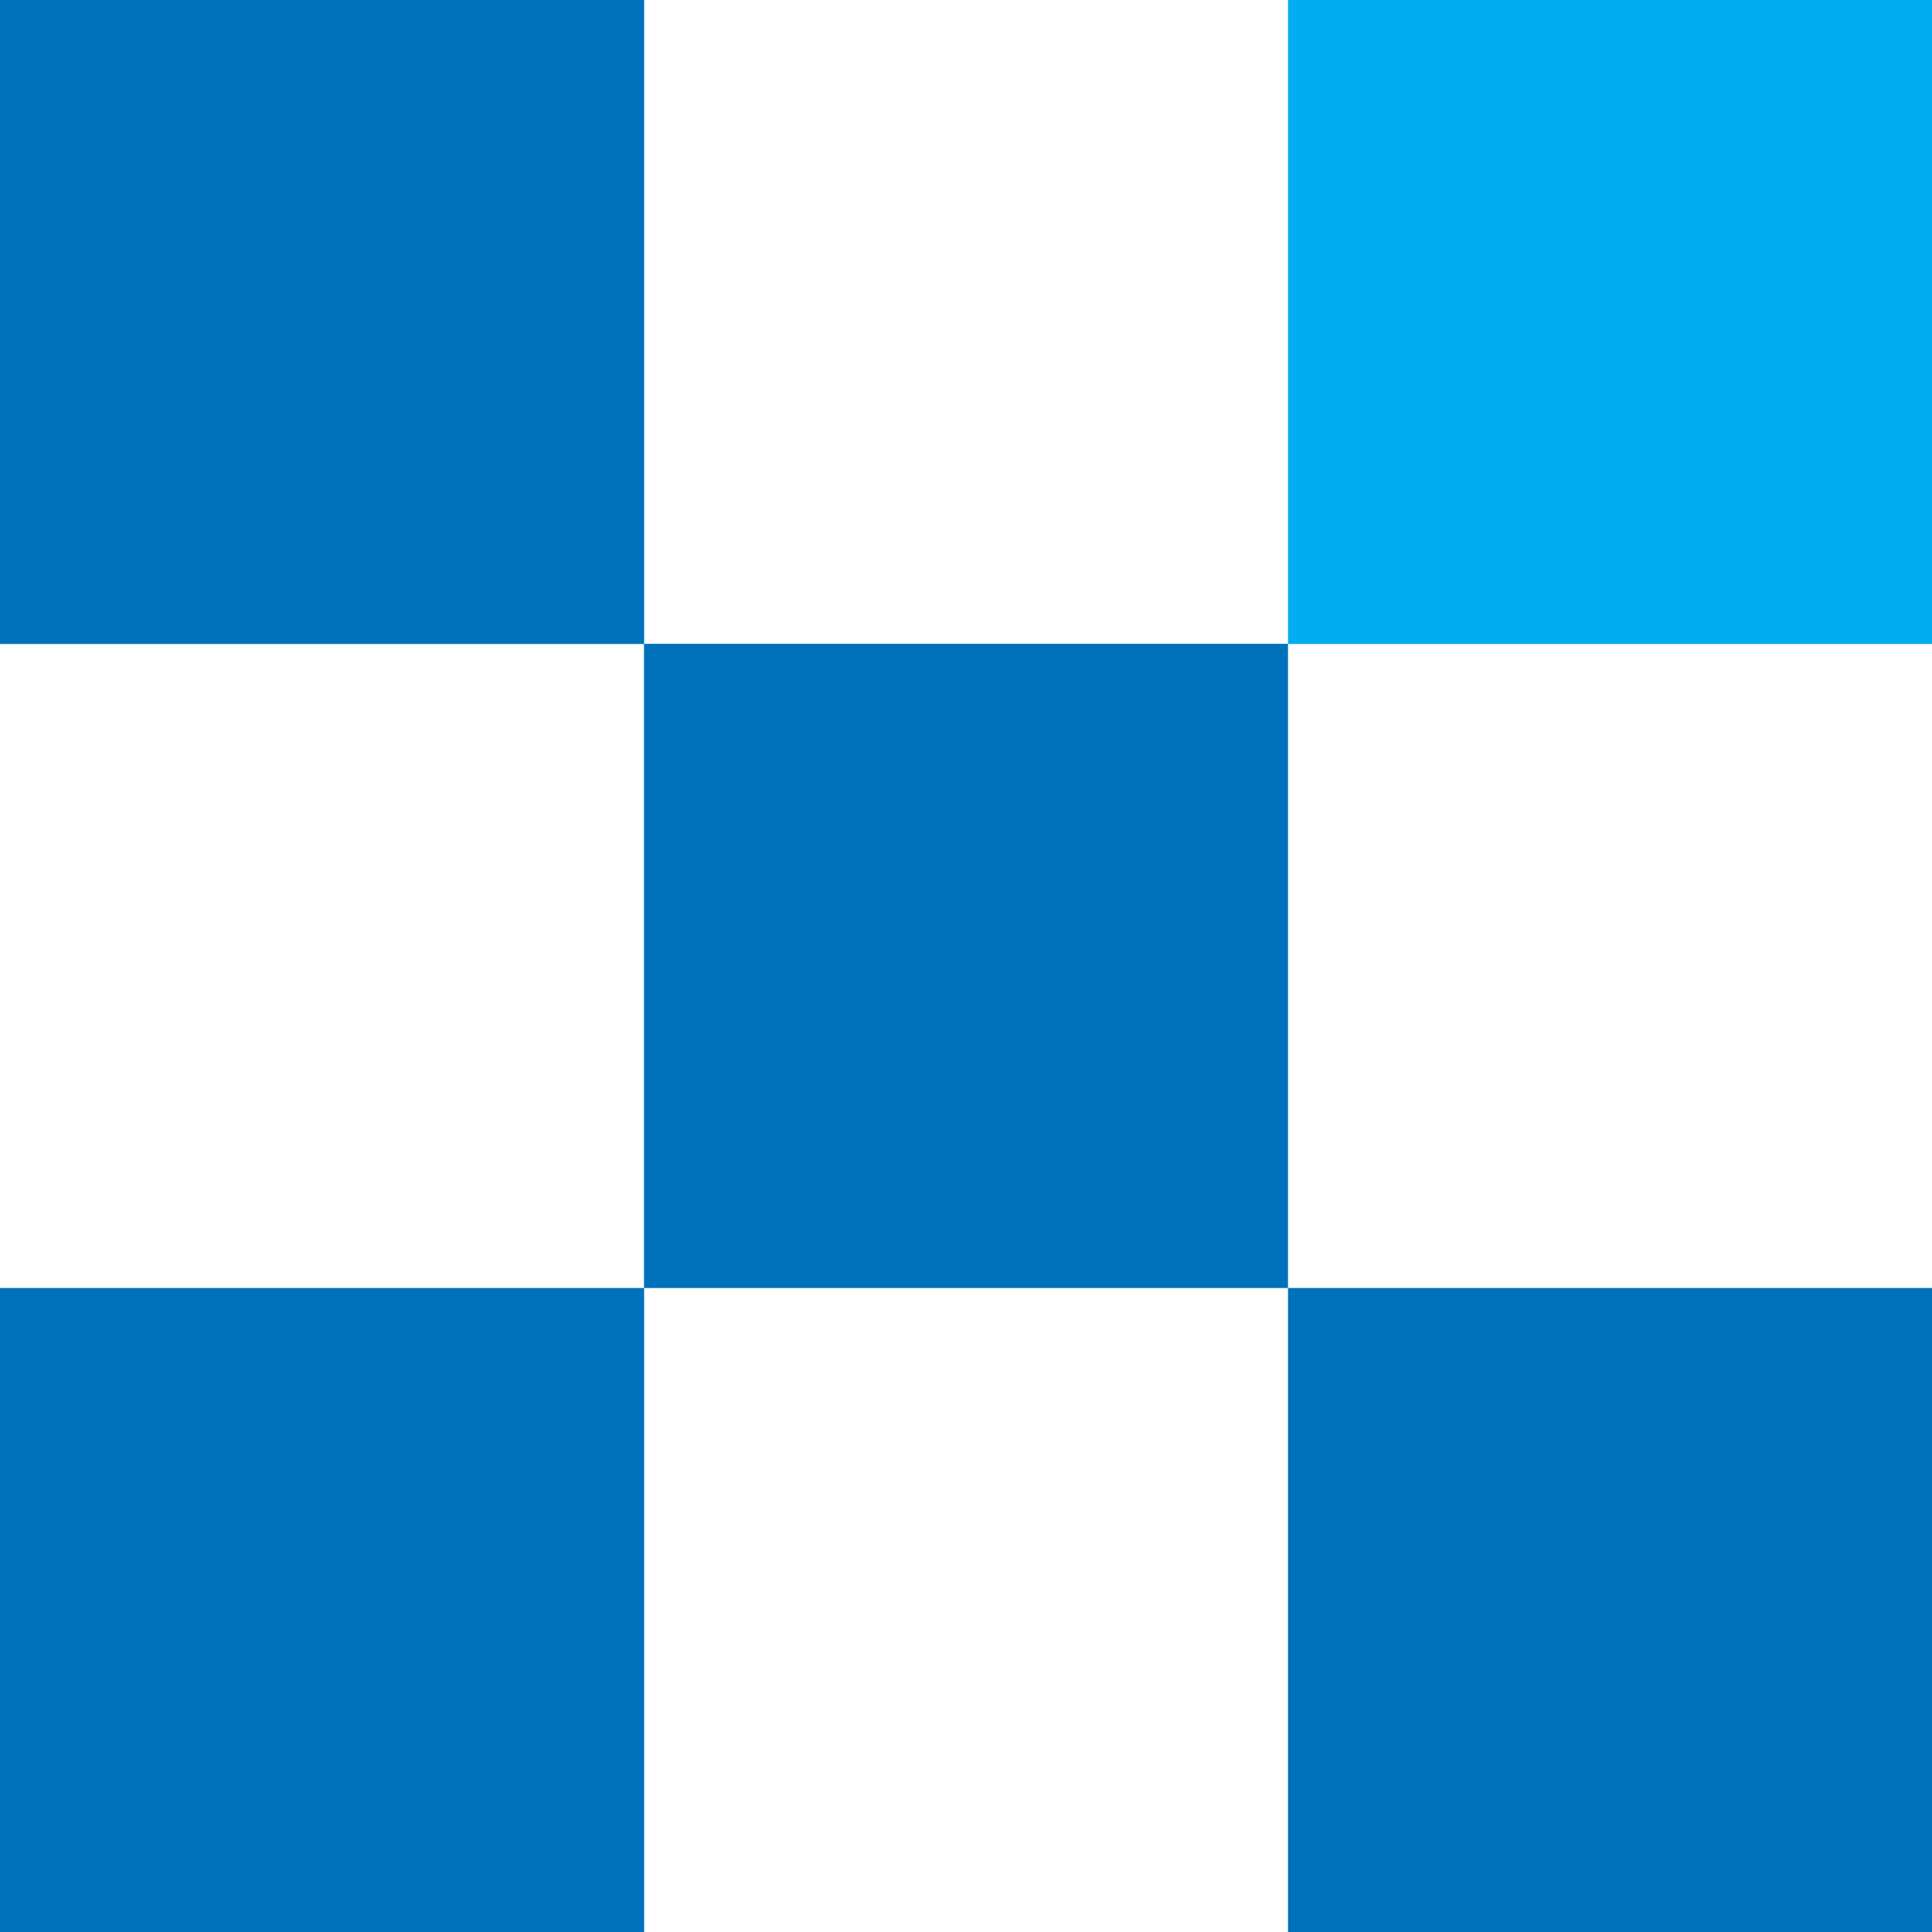
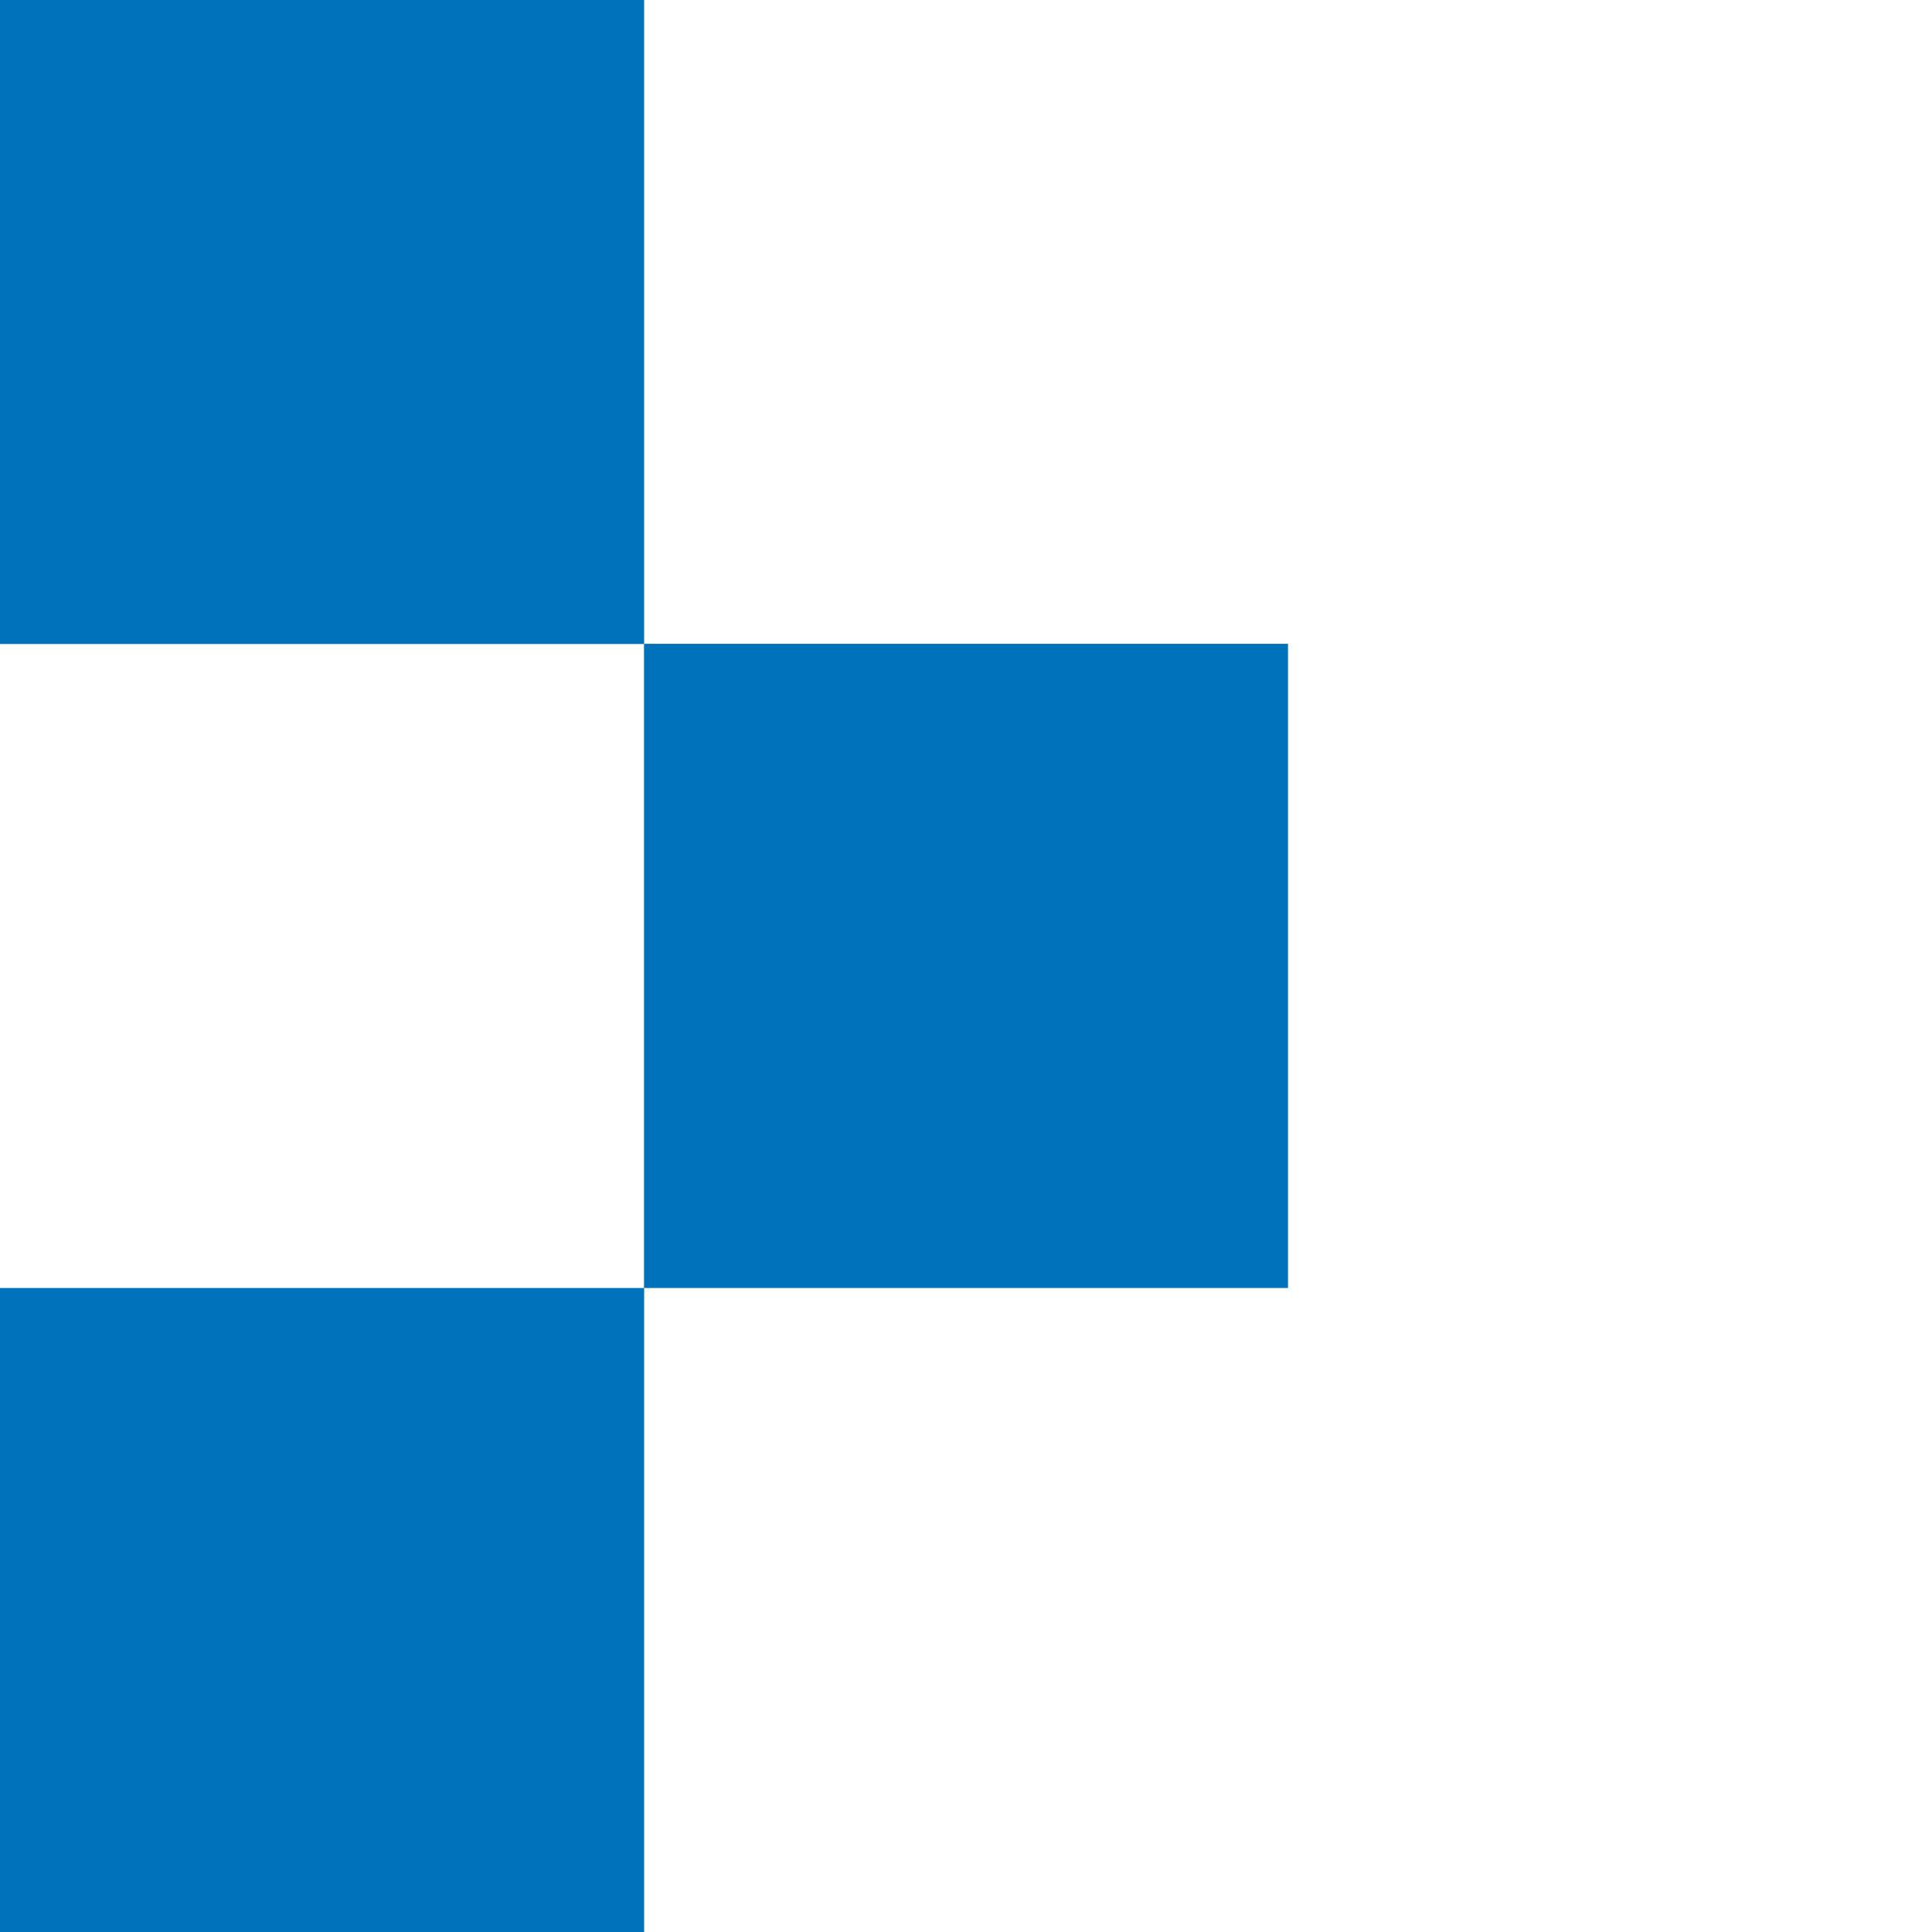
<svg xmlns="http://www.w3.org/2000/svg" width="42" height="42" viewBox="0 0 42 42" fill="none">
  <path d="M14.003 0H0V14H14.003V0Z" fill="#0071BB" />
-   <path d="M42 0H28V14H42V0Z" fill="#00AEF0" />
  <path d="M28 13.996H14V28H28V13.996Z" fill="#0071BB" />
  <path d="M14.003 28H0V42H14.003V28Z" fill="#0071BB" />
-   <path d="M42 28H28V42H42V28Z" fill="#0071BB" />
</svg>